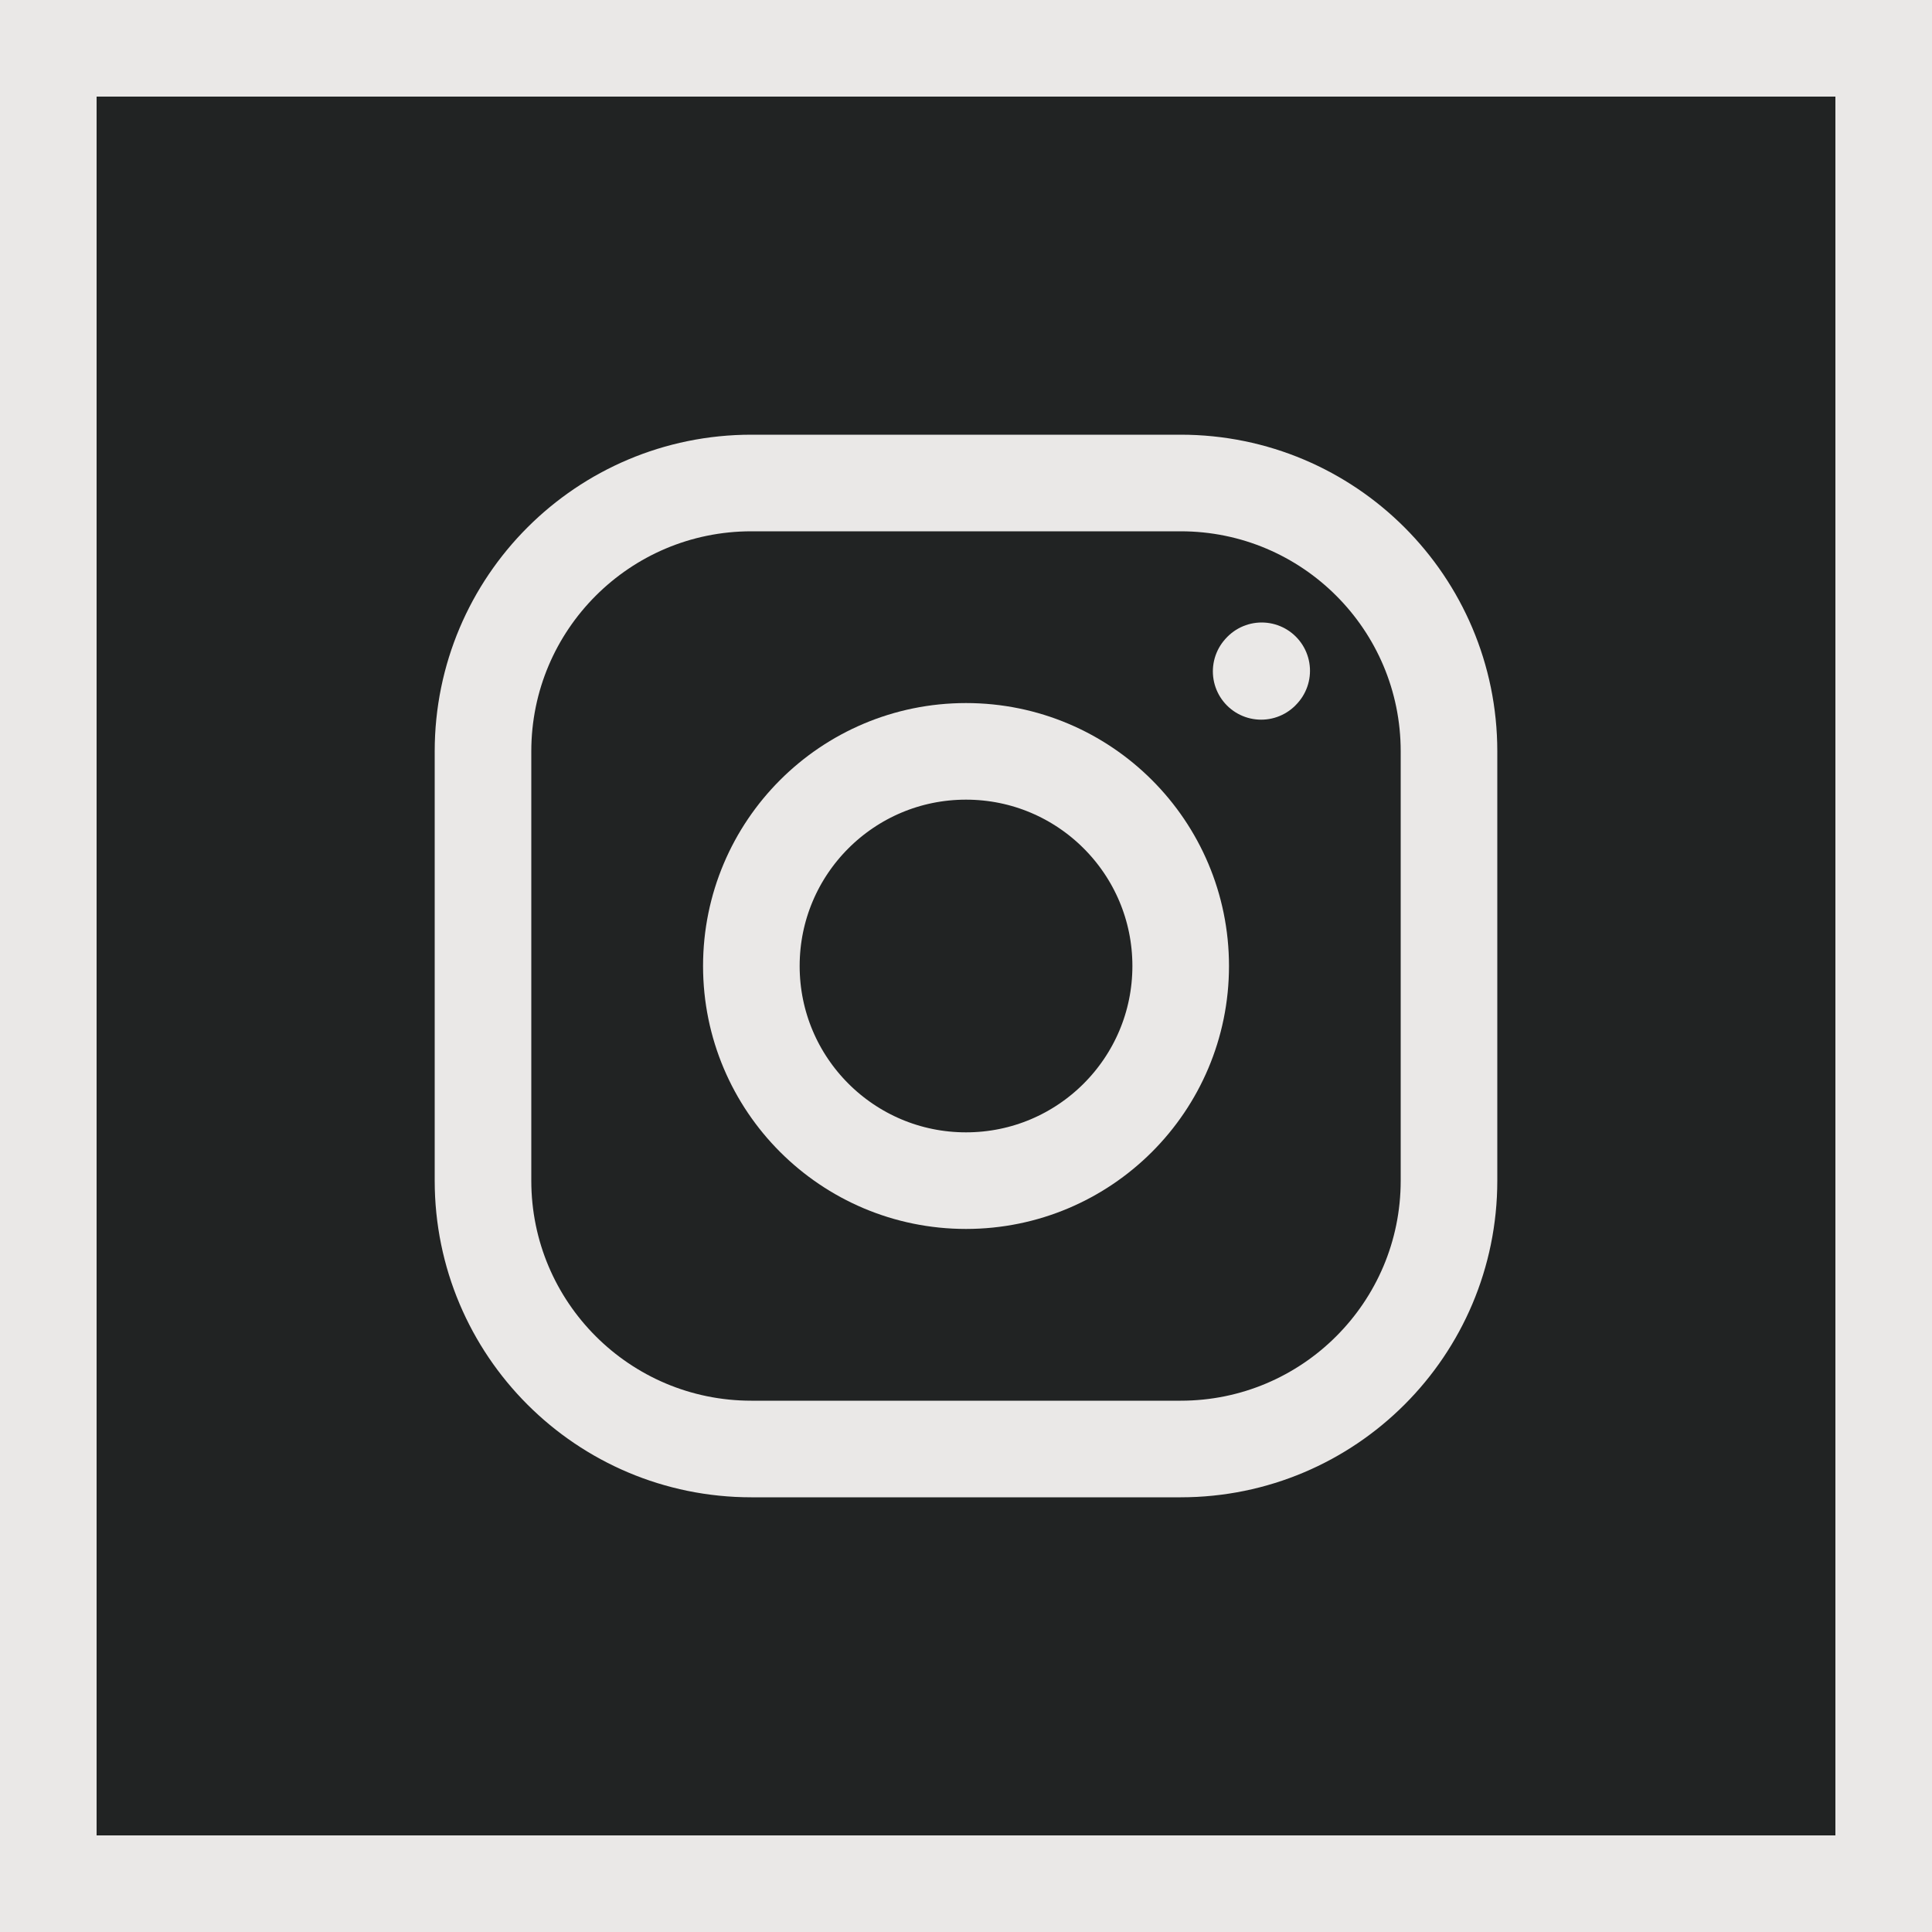
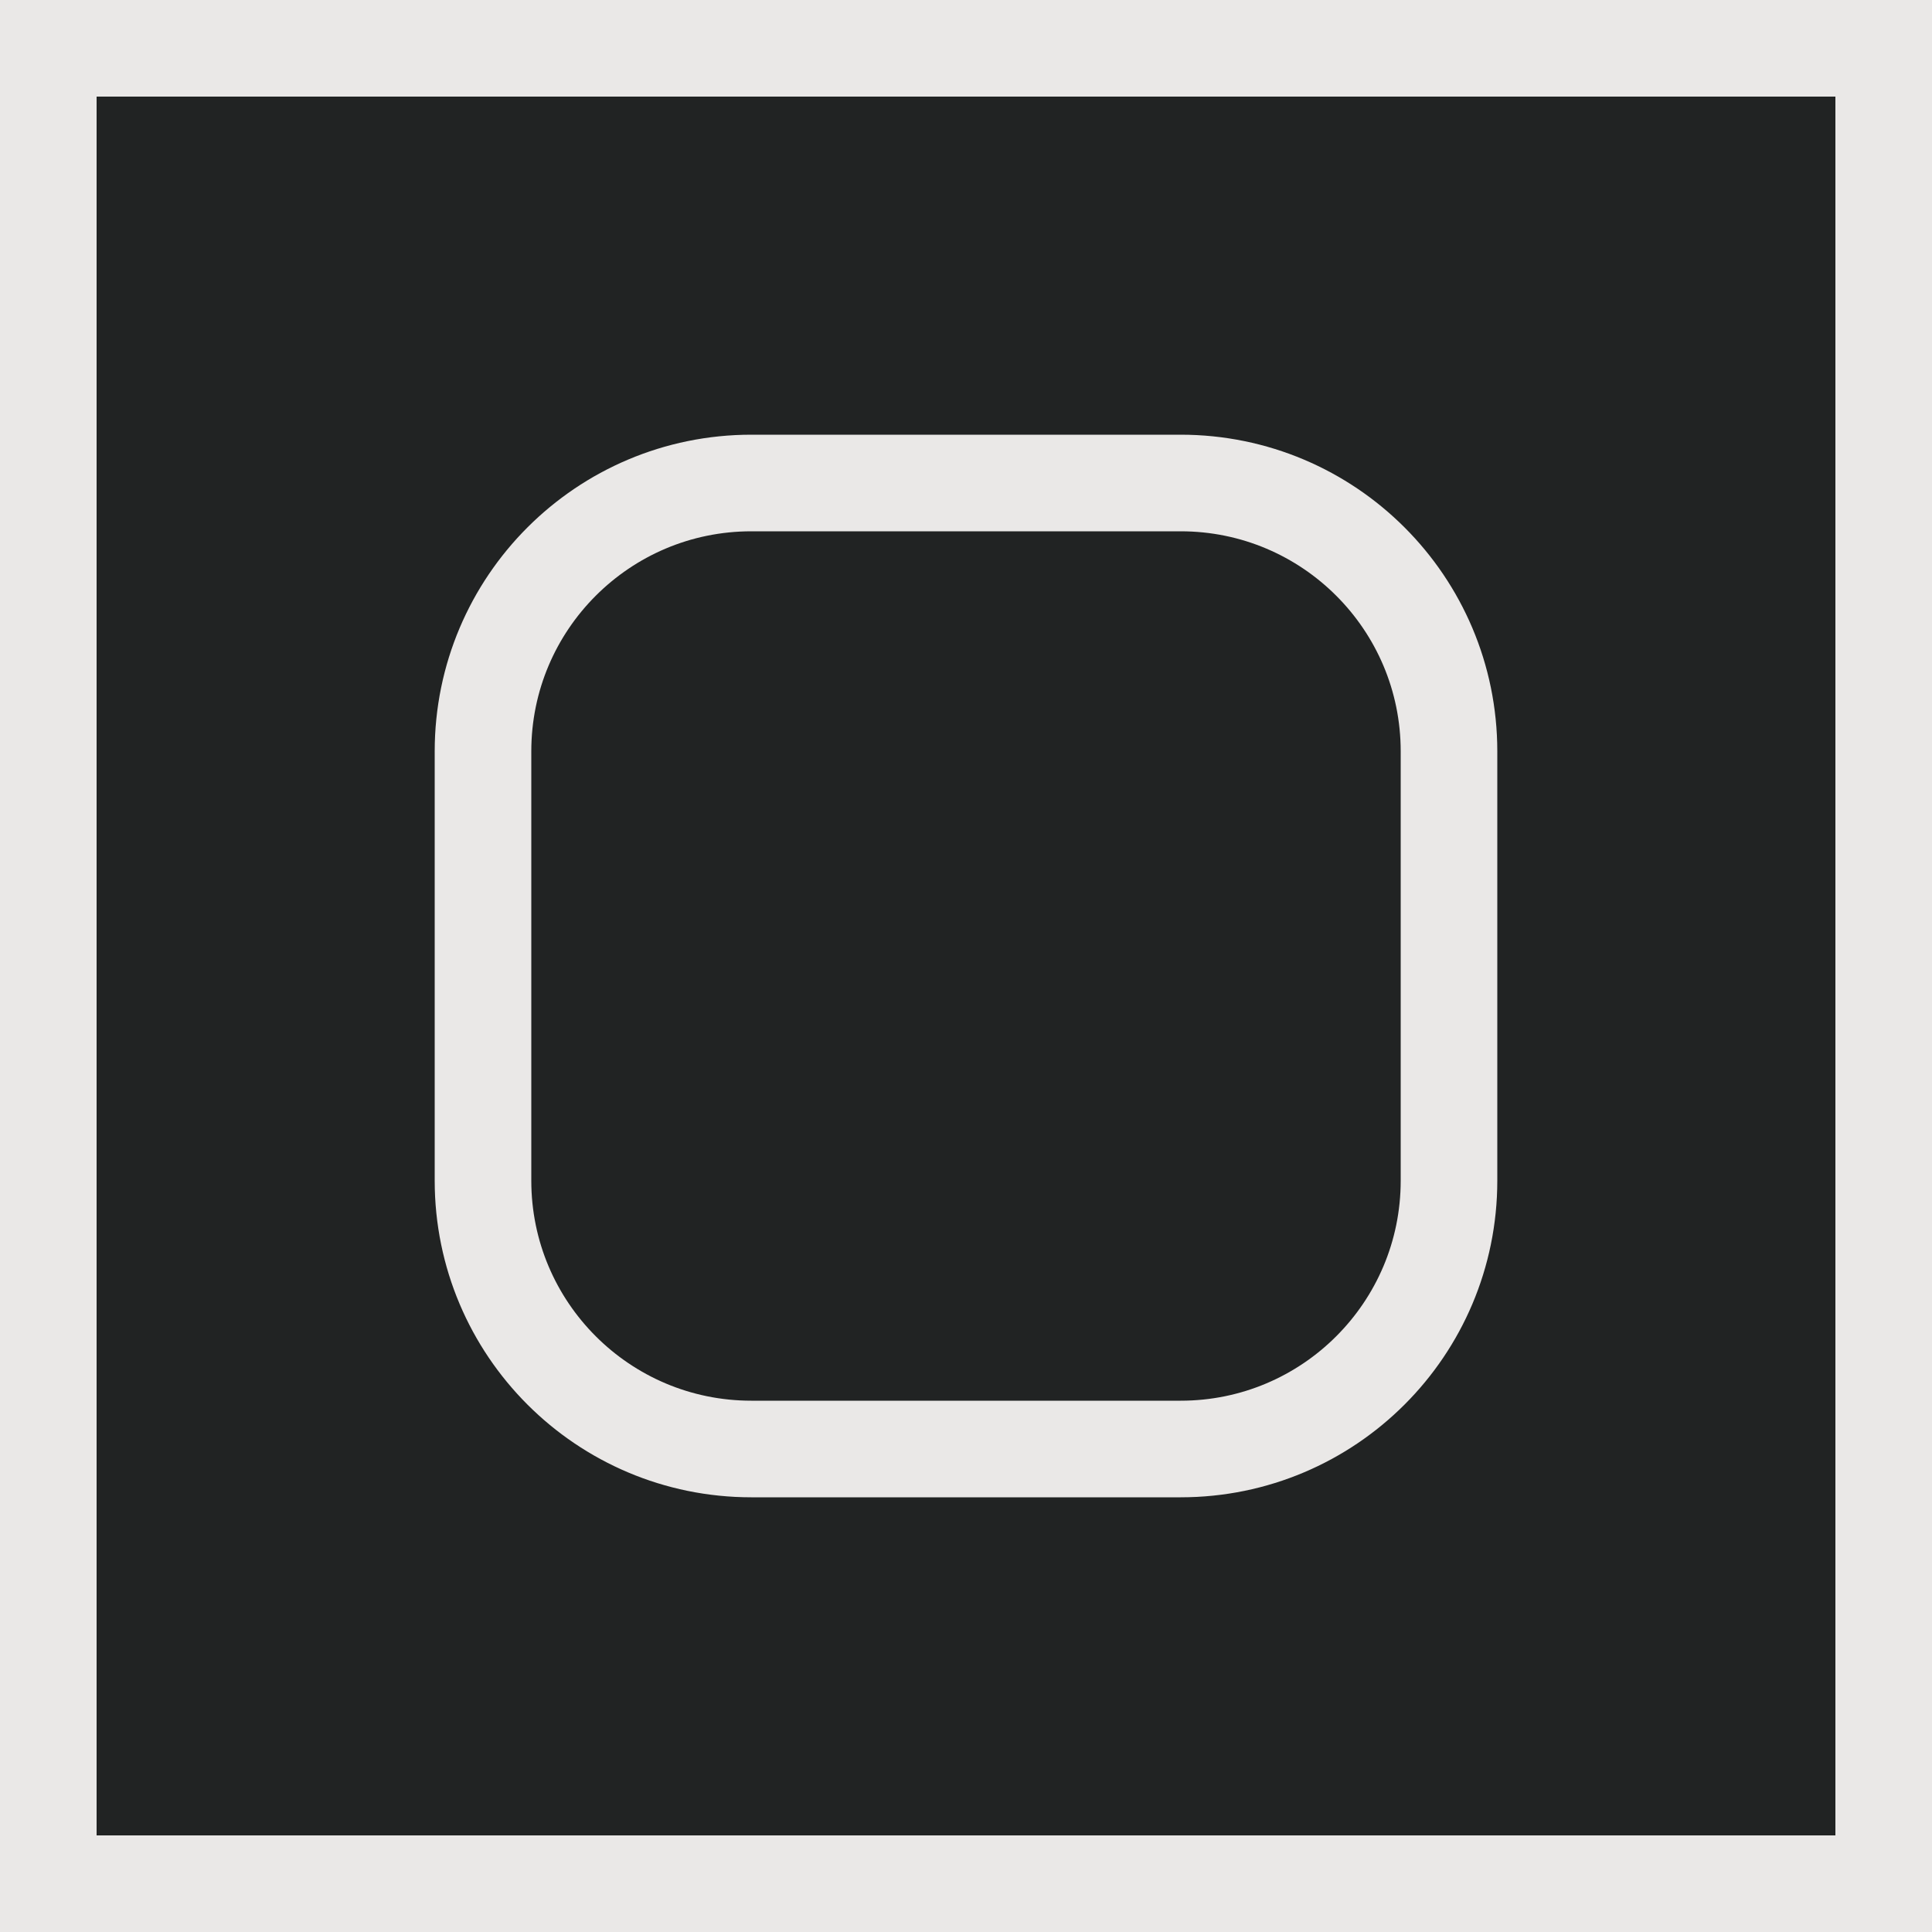
<svg xmlns="http://www.w3.org/2000/svg" width="40" height="40" viewBox="0 0 40 40" fill="none">
  <rect x="1" y="1" width="38" height="38" fill="#212323" stroke="#EAE8E7" stroke-width="2" />
-   <path d="M20 24.444C22.455 24.444 24.445 22.454 24.445 20C24.445 17.545 22.455 15.556 20 15.556C17.546 15.556 15.556 17.545 15.556 20C15.556 22.454 17.546 24.444 20 24.444Z" stroke="#EAE8E7" stroke-width="2" stroke-linecap="round" stroke-linejoin="round" />
  <path d="M10 24.444V15.556C10 12.487 12.487 10 15.556 10H24.444C27.513 10 30 12.487 30 15.556V24.444C30 27.513 27.513 30 24.444 30H15.556C12.487 30 10 27.513 10 24.444Z" stroke="#EAE8E7" stroke-width="2" />
-   <path d="M26.111 13.9L26.122 13.888" stroke="#EAE8E7" stroke-width="2" stroke-linecap="round" stroke-linejoin="round" />
</svg>